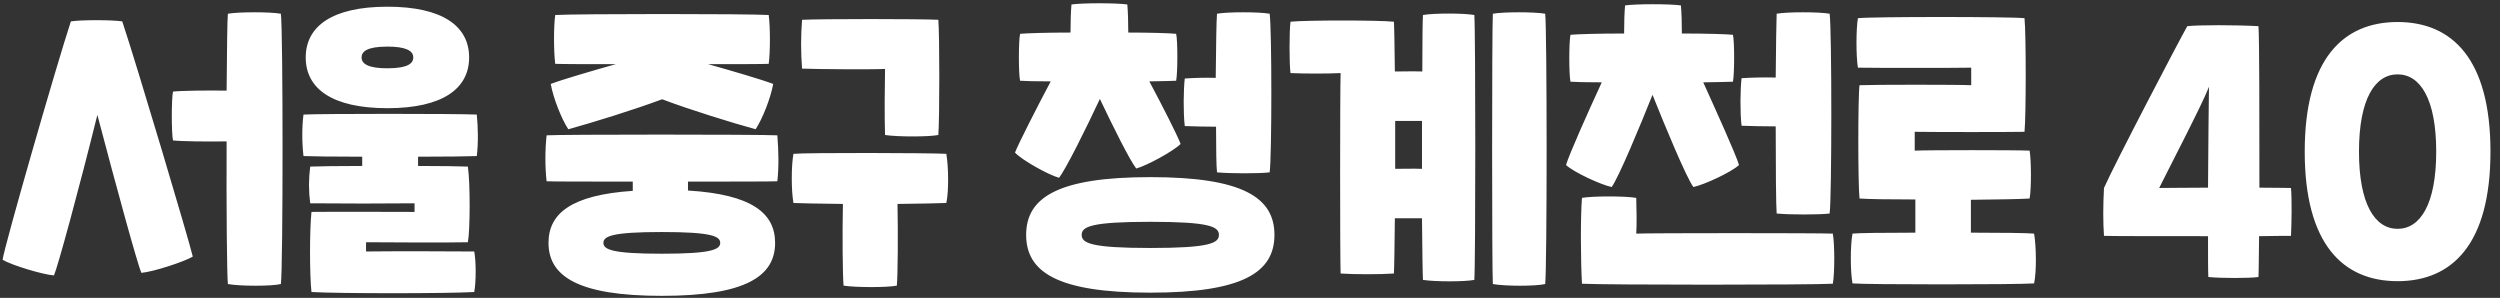
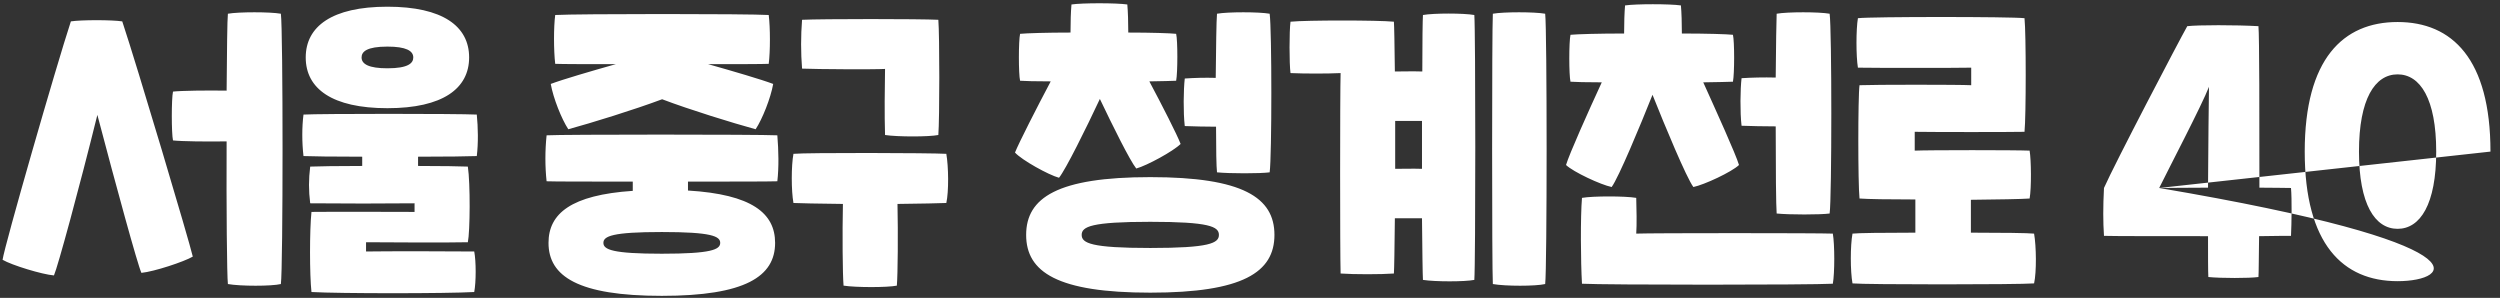
<svg xmlns="http://www.w3.org/2000/svg" width="235" height="28" viewBox="0 0 235 28" fill="none">
  <rect x="0" y="0" width="235" height="28" fill="#333333" stroke="none" />
-   <path d="M26.402 1.29C26.612 2.79 26.612 25.23 26.402 26.7C25.532 26.91 22.592 26.91 21.422 26.7C21.332 25.95 21.272 19.5 21.302 13.29C19.472 13.32 17.042 13.29 16.262 13.2C16.112 12.54 16.112 9.27 16.262 8.61C17.042 8.52 19.472 8.49 21.302 8.52C21.332 4.77 21.362 1.8 21.422 1.29C22.442 1.11 25.382 1.11 26.402 1.29ZM6.662 2.01C7.622 1.86 10.532 1.86 11.492 2.01C12.872 6.15 17.822 22.77 18.122 24.12C17.312 24.6 14.492 25.53 13.292 25.65C12.932 24.87 10.922 17.52 9.152 10.8C7.442 17.7 5.432 25.08 5.072 25.89C3.962 25.8 1.112 24.93 0.242 24.42C0.422 23.1 5.282 6.21 6.662 2.01ZM36.418 10.17C31.228 10.17 28.738 8.34 28.738 5.4C28.738 2.49 31.198 0.63 36.418 0.63C41.608 0.63 44.098 2.46 44.098 5.4C44.098 8.31 41.638 10.17 36.418 10.17ZM36.418 4.38C34.468 4.38 33.988 4.86 33.988 5.4C33.988 6.03 34.678 6.42 36.418 6.42C38.368 6.42 38.848 5.94 38.848 5.4C38.848 4.77 38.158 4.38 36.418 4.38ZM44.818 14.67C44.128 14.7 41.908 14.73 39.298 14.73V15.6C41.488 15.6 43.318 15.63 43.978 15.66C44.218 17.25 44.188 21.75 43.978 22.77C41.338 22.83 36.688 22.77 34.408 22.77V23.64C36.538 23.61 41.638 23.61 44.578 23.64C44.758 24.57 44.758 26.49 44.578 27.45C41.998 27.6 31.858 27.6 29.278 27.45C29.098 25.83 29.098 21.6 29.278 19.92C32.248 19.89 36.238 19.92 38.968 19.92V19.11C36.208 19.14 32.158 19.14 29.158 19.11C29.008 17.91 29.008 16.86 29.158 15.66C29.848 15.63 31.768 15.6 34.048 15.6V14.73C31.378 14.73 29.128 14.7 28.528 14.67C28.378 13.38 28.378 11.94 28.528 10.77C30.058 10.68 42.958 10.68 44.818 10.77C44.938 11.97 44.968 13.44 44.818 14.67ZM53.42 12.15C52.79 11.19 52.01 9.24 51.77 7.89C52.88 7.47 55.55 6.69 57.89 6.03C55.13 6.03 52.88 6.03 52.19 6C52.04 4.74 52.04 2.52 52.19 1.41C54.26 1.29 70.37 1.29 72.26 1.41C72.41 2.61 72.41 4.83 72.26 6C71.63 6.03 69.35 6.03 66.56 6.03C68.9 6.69 71.57 7.47 72.68 7.89C72.44 9.24 71.66 11.19 71.03 12.15C68.84 11.55 64.85 10.32 62.24 9.33C59.6 10.32 55.61 11.55 53.42 12.15ZM73.07 17.04C72.29 17.07 68.72 17.07 64.67 17.07V17.91C70.67 18.27 72.86 20.04 72.86 22.83C72.86 25.98 70.07 27.81 62.21 27.81C54.35 27.81 51.56 25.98 51.56 22.83C51.56 20.07 53.69 18.33 59.48 17.94V17.07C55.49 17.07 52.01 17.07 51.38 17.04C51.23 15.66 51.23 14.16 51.38 12.72C52.91 12.63 71.21 12.63 73.07 12.72C73.19 14.19 73.22 15.72 73.07 17.04ZM67.7 22.83C67.7 22.2 66.86 21.81 62.21 21.81C57.56 21.81 56.72 22.2 56.72 22.83C56.72 23.46 57.56 23.85 62.21 23.85C66.86 23.85 67.7 23.46 67.7 22.83ZM83.194 6.48C82.174 6.54 76.834 6.51 75.394 6.45C75.274 4.95 75.274 3.36 75.394 1.86C77.314 1.77 86.434 1.77 88.204 1.86C88.324 3.33 88.324 11.19 88.204 12.69C87.304 12.87 84.364 12.87 83.194 12.69C83.134 10.86 83.164 8.13 83.194 6.48ZM88.954 14.46C89.164 15.66 89.194 18 88.954 19.08C88.414 19.11 86.584 19.14 84.364 19.17C84.424 21.9 84.394 25.8 84.304 26.85C83.404 27.03 80.464 27.03 79.294 26.85C79.204 25.8 79.174 21.9 79.234 19.17C76.924 19.14 75.034 19.11 74.584 19.08C74.374 17.91 74.374 15.6 74.584 14.46C75.814 14.34 87.454 14.37 88.954 14.46ZM103.388 9.3C102.098 12.06 100.178 15.93 99.548 16.71C98.558 16.44 96.068 15.06 95.408 14.34C95.768 13.44 97.448 10.14 98.768 7.65C97.358 7.65 96.278 7.62 95.888 7.59C95.738 6.96 95.738 3.84 95.888 3.18C96.518 3.12 98.408 3.06 100.628 3.06C100.628 2.1 100.658 1.08 100.718 0.42C101.738 0.27 104.918 0.27 105.968 0.42C106.028 1.08 106.058 2.1 106.058 3.06C108.218 3.06 110.018 3.12 110.558 3.18C110.708 3.78 110.708 6.84 110.558 7.59C110.138 7.62 109.238 7.62 108.038 7.65C109.238 9.9 110.648 12.66 110.978 13.53C110.288 14.22 107.798 15.57 106.808 15.84C106.208 15.09 104.588 11.82 103.388 9.3ZM114.308 11.91C113.288 11.91 112.268 11.88 111.368 11.85C111.218 10.56 111.248 8.43 111.368 7.38C112.238 7.32 113.258 7.29 114.278 7.32C114.308 4.5 114.338 1.92 114.398 1.29C115.418 1.11 118.328 1.11 119.348 1.29C119.558 2.79 119.558 14.7 119.348 16.2C118.478 16.32 115.568 16.32 114.398 16.2C114.338 15.69 114.308 14.01 114.308 11.91ZM108.128 16.65C116.828 16.65 119.798 18.57 119.798 22.08C119.798 25.59 116.828 27.51 108.128 27.51C99.428 27.51 96.458 25.59 96.458 22.08C96.458 18.57 99.428 16.65 108.128 16.65ZM108.128 23.31C113.678 23.31 114.578 22.86 114.578 22.08C114.578 21.3 113.678 20.85 108.128 20.85C102.578 20.85 101.678 21.3 101.678 22.08C101.678 22.86 102.578 23.31 108.128 23.31ZM145.247 1.29C145.427 2.79 145.427 25.23 145.247 26.7C144.347 26.91 141.497 26.91 140.327 26.7C140.237 25.23 140.237 2.79 140.327 1.29C141.347 1.11 144.227 1.11 145.247 1.29ZM133.757 1.41C134.777 1.23 137.567 1.23 138.587 1.41C138.707 2.91 138.707 24.81 138.587 26.31C137.687 26.49 134.897 26.49 133.757 26.31C133.727 25.86 133.697 23.55 133.667 20.52H131.117C131.087 23.28 131.057 25.35 131.027 25.71C129.827 25.8 127.247 25.8 126.017 25.71C125.957 23.7 125.957 8.88 126.017 6.87C124.787 6.93 122.657 6.93 121.307 6.87C121.187 6 121.187 2.91 121.307 2.04C122.807 1.89 129.527 1.89 131.027 2.04C131.057 2.37 131.087 4.2 131.117 6.72C131.897 6.72 132.797 6.69 133.697 6.72C133.697 3.93 133.727 1.83 133.757 1.41ZM131.147 15.87C131.927 15.87 132.797 15.84 133.667 15.87V11.37C132.797 11.37 131.927 11.37 131.147 11.37V15.87ZM151.496 17.58C150.476 17.37 147.896 16.17 147.206 15.51C147.506 14.49 149.306 10.47 150.566 7.74C149.126 7.74 148.016 7.71 147.626 7.68C147.476 7.05 147.476 3.93 147.626 3.27C148.256 3.21 150.296 3.15 152.666 3.15C152.666 2.19 152.696 1.17 152.756 0.51C153.776 0.36 156.956 0.36 158.006 0.51C158.066 1.17 158.096 2.19 158.096 3.15C160.406 3.15 162.356 3.21 162.896 3.27C163.046 3.87 163.046 6.93 162.896 7.68C162.446 7.71 161.426 7.71 160.106 7.74C161.336 10.47 163.166 14.49 163.466 15.51C162.776 16.17 160.196 17.37 159.176 17.58C158.516 16.68 156.506 11.85 155.336 8.91C154.166 11.85 152.156 16.68 151.496 17.58ZM166.916 11.88C165.776 11.88 164.606 11.85 163.706 11.82C163.556 10.53 163.586 8.4 163.706 7.35C164.606 7.29 165.806 7.26 166.916 7.29C166.946 4.32 166.976 1.83 167.006 1.29C168.026 1.11 170.966 1.11 171.986 1.29C172.196 2.79 172.196 18.57 171.986 20.07C171.116 20.19 168.176 20.19 167.006 20.07C166.946 19.41 166.916 15.78 166.916 11.88ZM172.286 21.96C172.466 22.98 172.466 25.68 172.286 26.67C170.246 26.79 150.866 26.79 148.706 26.67C148.586 24.63 148.556 20.4 148.706 18.6C149.726 18.42 152.756 18.42 153.806 18.6C153.836 19.59 153.866 21.15 153.806 21.96C155.186 21.9 170.966 21.9 172.286 21.96ZM191.204 21.96C191.414 23.16 191.444 25.56 191.204 26.64C189.704 26.76 175.364 26.76 174.134 26.64C173.924 25.47 173.924 23.1 174.134 21.96C174.614 21.9 177.104 21.87 180.044 21.87V18.75C177.614 18.75 175.544 18.72 174.794 18.66C174.644 17.25 174.644 9.12 174.794 8.01C176.174 7.95 184.124 7.95 185.294 8.01V6.36C184.184 6.39 176.054 6.39 174.644 6.36C174.464 5.28 174.464 2.76 174.644 1.71C175.934 1.56 189.014 1.56 190.304 1.71C190.454 3.15 190.454 10.92 190.304 12.39C189.014 12.42 181.724 12.42 179.984 12.39V14.16C181.304 14.1 189.464 14.1 190.784 14.16C190.934 15.03 190.964 17.67 190.784 18.66C190.004 18.72 187.814 18.75 185.264 18.78V21.87C188.144 21.87 190.634 21.9 191.204 21.96ZM215.354 17.67C215.444 18.72 215.414 20.94 215.354 22.17C214.994 22.17 213.884 22.17 212.354 22.2C212.324 24.24 212.324 25.68 212.294 26.04C211.454 26.16 208.754 26.16 207.584 26.04C207.554 25.47 207.554 24.03 207.554 22.2C203.204 22.2 198.554 22.2 197.774 22.17C197.684 20.85 197.684 19.41 197.774 17.67C198.734 15.48 204.854 3.78 205.604 2.46C206.624 2.34 210.164 2.34 212.294 2.46C212.384 3.3 212.384 11.22 212.384 17.64C213.734 17.64 214.844 17.67 215.354 17.67ZM202.964 17.67C203.774 17.67 205.574 17.64 207.554 17.64C207.584 13.65 207.614 9.48 207.644 8.16C206.984 9.87 203.864 15.84 202.964 17.67ZM234.104 14.25C234.104 22.95 230.504 26.43 225.374 26.43C220.244 26.43 216.644 22.95 216.644 14.25C216.644 5.55 220.244 2.07 225.374 2.07C230.504 2.07 234.104 5.55 234.104 14.25ZM229.004 14.25C229.004 9.3 227.504 6.99 225.374 6.99C223.244 6.99 221.744 9.3 221.744 14.25C221.744 19.2 223.244 21.51 225.374 21.51C227.504 21.51 229.004 19.2 229.004 14.25Z" fill="white" />
+   <path d="M26.402 1.29C26.612 2.79 26.612 25.23 26.402 26.7C25.532 26.91 22.592 26.91 21.422 26.7C21.332 25.95 21.272 19.5 21.302 13.29C19.472 13.32 17.042 13.29 16.262 13.2C16.112 12.54 16.112 9.27 16.262 8.61C17.042 8.52 19.472 8.49 21.302 8.52C21.332 4.77 21.362 1.8 21.422 1.29C22.442 1.11 25.382 1.11 26.402 1.29ZM6.662 2.01C7.622 1.86 10.532 1.86 11.492 2.01C12.872 6.15 17.822 22.77 18.122 24.12C17.312 24.6 14.492 25.53 13.292 25.65C12.932 24.87 10.922 17.52 9.152 10.8C7.442 17.7 5.432 25.08 5.072 25.89C3.962 25.8 1.112 24.93 0.242 24.42C0.422 23.1 5.282 6.21 6.662 2.01ZM36.418 10.17C31.228 10.17 28.738 8.34 28.738 5.4C28.738 2.49 31.198 0.63 36.418 0.63C41.608 0.63 44.098 2.46 44.098 5.4C44.098 8.31 41.638 10.17 36.418 10.17ZM36.418 4.38C34.468 4.38 33.988 4.86 33.988 5.4C33.988 6.03 34.678 6.42 36.418 6.42C38.368 6.42 38.848 5.94 38.848 5.4C38.848 4.77 38.158 4.38 36.418 4.38ZM44.818 14.67C44.128 14.7 41.908 14.73 39.298 14.73V15.6C41.488 15.6 43.318 15.63 43.978 15.66C44.218 17.25 44.188 21.75 43.978 22.77C41.338 22.83 36.688 22.77 34.408 22.77V23.64C36.538 23.61 41.638 23.61 44.578 23.64C44.758 24.57 44.758 26.49 44.578 27.45C41.998 27.6 31.858 27.6 29.278 27.45C29.098 25.83 29.098 21.6 29.278 19.92C32.248 19.89 36.238 19.92 38.968 19.92V19.11C36.208 19.14 32.158 19.14 29.158 19.11C29.008 17.91 29.008 16.86 29.158 15.66C29.848 15.63 31.768 15.6 34.048 15.6V14.73C31.378 14.73 29.128 14.7 28.528 14.67C28.378 13.38 28.378 11.94 28.528 10.77C30.058 10.68 42.958 10.68 44.818 10.77C44.938 11.97 44.968 13.44 44.818 14.67ZM53.42 12.15C52.79 11.19 52.01 9.24 51.77 7.89C52.88 7.47 55.55 6.69 57.89 6.03C55.13 6.03 52.88 6.03 52.19 6C52.04 4.74 52.04 2.52 52.19 1.41C54.26 1.29 70.37 1.29 72.26 1.41C72.41 2.61 72.41 4.83 72.26 6C71.63 6.03 69.35 6.03 66.56 6.03C68.9 6.69 71.57 7.47 72.68 7.89C72.44 9.24 71.66 11.19 71.03 12.15C68.84 11.55 64.85 10.32 62.24 9.33C59.6 10.32 55.61 11.55 53.42 12.15ZM73.07 17.04C72.29 17.07 68.72 17.07 64.67 17.07V17.91C70.67 18.27 72.86 20.04 72.86 22.83C72.86 25.98 70.07 27.81 62.21 27.81C54.35 27.81 51.56 25.98 51.56 22.83C51.56 20.07 53.69 18.33 59.48 17.94V17.07C55.49 17.07 52.01 17.07 51.38 17.04C51.23 15.66 51.23 14.16 51.38 12.72C52.91 12.63 71.21 12.63 73.07 12.72C73.19 14.19 73.22 15.72 73.07 17.04ZM67.7 22.83C67.7 22.2 66.86 21.81 62.21 21.81C57.56 21.81 56.72 22.2 56.72 22.83C56.72 23.46 57.56 23.85 62.21 23.85C66.86 23.85 67.7 23.46 67.7 22.83ZM83.194 6.48C82.174 6.54 76.834 6.51 75.394 6.45C75.274 4.95 75.274 3.36 75.394 1.86C77.314 1.77 86.434 1.77 88.204 1.86C88.324 3.33 88.324 11.19 88.204 12.69C87.304 12.87 84.364 12.87 83.194 12.69C83.134 10.86 83.164 8.13 83.194 6.48ZM88.954 14.46C89.164 15.66 89.194 18 88.954 19.08C88.414 19.11 86.584 19.14 84.364 19.17C84.424 21.9 84.394 25.8 84.304 26.85C83.404 27.03 80.464 27.03 79.294 26.85C79.204 25.8 79.174 21.9 79.234 19.17C76.924 19.14 75.034 19.11 74.584 19.08C74.374 17.91 74.374 15.6 74.584 14.46C75.814 14.34 87.454 14.37 88.954 14.46ZM103.388 9.3C102.098 12.06 100.178 15.93 99.548 16.71C98.558 16.44 96.068 15.06 95.408 14.34C95.768 13.44 97.448 10.14 98.768 7.65C97.358 7.65 96.278 7.62 95.888 7.59C95.738 6.96 95.738 3.84 95.888 3.18C96.518 3.12 98.408 3.06 100.628 3.06C100.628 2.1 100.658 1.08 100.718 0.42C101.738 0.27 104.918 0.27 105.968 0.42C106.028 1.08 106.058 2.1 106.058 3.06C108.218 3.06 110.018 3.12 110.558 3.18C110.708 3.78 110.708 6.84 110.558 7.59C110.138 7.62 109.238 7.62 108.038 7.65C109.238 9.9 110.648 12.66 110.978 13.53C110.288 14.22 107.798 15.57 106.808 15.84C106.208 15.09 104.588 11.82 103.388 9.3ZM114.308 11.91C113.288 11.91 112.268 11.88 111.368 11.85C111.218 10.56 111.248 8.43 111.368 7.38C112.238 7.32 113.258 7.29 114.278 7.32C114.308 4.5 114.338 1.92 114.398 1.29C115.418 1.11 118.328 1.11 119.348 1.29C119.558 2.79 119.558 14.7 119.348 16.2C118.478 16.32 115.568 16.32 114.398 16.2C114.338 15.69 114.308 14.01 114.308 11.91ZM108.128 16.65C116.828 16.65 119.798 18.57 119.798 22.08C119.798 25.59 116.828 27.51 108.128 27.51C99.428 27.51 96.458 25.59 96.458 22.08C96.458 18.57 99.428 16.65 108.128 16.65ZM108.128 23.31C113.678 23.31 114.578 22.86 114.578 22.08C114.578 21.3 113.678 20.85 108.128 20.85C102.578 20.85 101.678 21.3 101.678 22.08C101.678 22.86 102.578 23.31 108.128 23.31ZM145.247 1.29C145.427 2.79 145.427 25.23 145.247 26.7C144.347 26.91 141.497 26.91 140.327 26.7C140.237 25.23 140.237 2.79 140.327 1.29C141.347 1.11 144.227 1.11 145.247 1.29ZM133.757 1.41C134.777 1.23 137.567 1.23 138.587 1.41C138.707 2.91 138.707 24.81 138.587 26.31C137.687 26.49 134.897 26.49 133.757 26.31C133.727 25.86 133.697 23.55 133.667 20.52H131.117C131.087 23.28 131.057 25.35 131.027 25.71C129.827 25.8 127.247 25.8 126.017 25.71C125.957 23.7 125.957 8.88 126.017 6.87C124.787 6.93 122.657 6.93 121.307 6.87C121.187 6 121.187 2.91 121.307 2.04C122.807 1.89 129.527 1.89 131.027 2.04C131.057 2.37 131.087 4.2 131.117 6.72C131.897 6.72 132.797 6.69 133.697 6.72C133.697 3.93 133.727 1.83 133.757 1.41ZM131.147 15.87C131.927 15.87 132.797 15.84 133.667 15.87V11.37C132.797 11.37 131.927 11.37 131.147 11.37V15.87ZM151.496 17.58C150.476 17.37 147.896 16.17 147.206 15.51C147.506 14.49 149.306 10.47 150.566 7.74C149.126 7.74 148.016 7.71 147.626 7.68C147.476 7.05 147.476 3.93 147.626 3.27C148.256 3.21 150.296 3.15 152.666 3.15C152.666 2.19 152.696 1.17 152.756 0.51C153.776 0.36 156.956 0.36 158.006 0.51C158.066 1.17 158.096 2.19 158.096 3.15C160.406 3.15 162.356 3.21 162.896 3.27C163.046 3.87 163.046 6.93 162.896 7.68C162.446 7.71 161.426 7.71 160.106 7.74C161.336 10.47 163.166 14.49 163.466 15.51C162.776 16.17 160.196 17.37 159.176 17.58C158.516 16.68 156.506 11.85 155.336 8.91C154.166 11.85 152.156 16.68 151.496 17.58ZM166.916 11.88C165.776 11.88 164.606 11.85 163.706 11.82C163.556 10.53 163.586 8.4 163.706 7.35C164.606 7.29 165.806 7.26 166.916 7.29C166.946 4.32 166.976 1.83 167.006 1.29C168.026 1.11 170.966 1.11 171.986 1.29C172.196 2.79 172.196 18.57 171.986 20.07C171.116 20.19 168.176 20.19 167.006 20.07C166.946 19.41 166.916 15.78 166.916 11.88ZM172.286 21.96C172.466 22.98 172.466 25.68 172.286 26.67C170.246 26.79 150.866 26.79 148.706 26.67C148.586 24.63 148.556 20.4 148.706 18.6C149.726 18.42 152.756 18.42 153.806 18.6C153.836 19.59 153.866 21.15 153.806 21.96C155.186 21.9 170.966 21.9 172.286 21.96ZM191.204 21.96C191.414 23.16 191.444 25.56 191.204 26.64C189.704 26.76 175.364 26.76 174.134 26.64C173.924 25.47 173.924 23.1 174.134 21.96C174.614 21.9 177.104 21.87 180.044 21.87V18.75C177.614 18.75 175.544 18.72 174.794 18.66C174.644 17.25 174.644 9.12 174.794 8.01C176.174 7.95 184.124 7.95 185.294 8.01V6.36C184.184 6.39 176.054 6.39 174.644 6.36C174.464 5.28 174.464 2.76 174.644 1.71C175.934 1.56 189.014 1.56 190.304 1.71C190.454 3.15 190.454 10.92 190.304 12.39C189.014 12.42 181.724 12.42 179.984 12.39V14.16C181.304 14.1 189.464 14.1 190.784 14.16C190.934 15.03 190.964 17.67 190.784 18.66C190.004 18.72 187.814 18.75 185.264 18.78V21.87C188.144 21.87 190.634 21.9 191.204 21.96ZM215.354 17.67C215.444 18.72 215.414 20.94 215.354 22.17C214.994 22.17 213.884 22.17 212.354 22.2C212.324 24.24 212.324 25.68 212.294 26.04C211.454 26.16 208.754 26.16 207.584 26.04C207.554 25.47 207.554 24.03 207.554 22.2C203.204 22.2 198.554 22.2 197.774 22.17C197.684 20.85 197.684 19.41 197.774 17.67C198.734 15.48 204.854 3.78 205.604 2.46C206.624 2.34 210.164 2.34 212.294 2.46C212.384 3.3 212.384 11.22 212.384 17.64C213.734 17.64 214.844 17.67 215.354 17.67ZM202.964 17.67C203.774 17.67 205.574 17.64 207.554 17.64C207.584 13.65 207.614 9.48 207.644 8.16C206.984 9.87 203.864 15.84 202.964 17.67ZC234.104 22.95 230.504 26.43 225.374 26.43C220.244 26.43 216.644 22.95 216.644 14.25C216.644 5.55 220.244 2.07 225.374 2.07C230.504 2.07 234.104 5.55 234.104 14.25ZM229.004 14.25C229.004 9.3 227.504 6.99 225.374 6.99C223.244 6.99 221.744 9.3 221.744 14.25C221.744 19.2 223.244 21.51 225.374 21.51C227.504 21.51 229.004 19.2 229.004 14.25Z" fill="white" />
</svg>